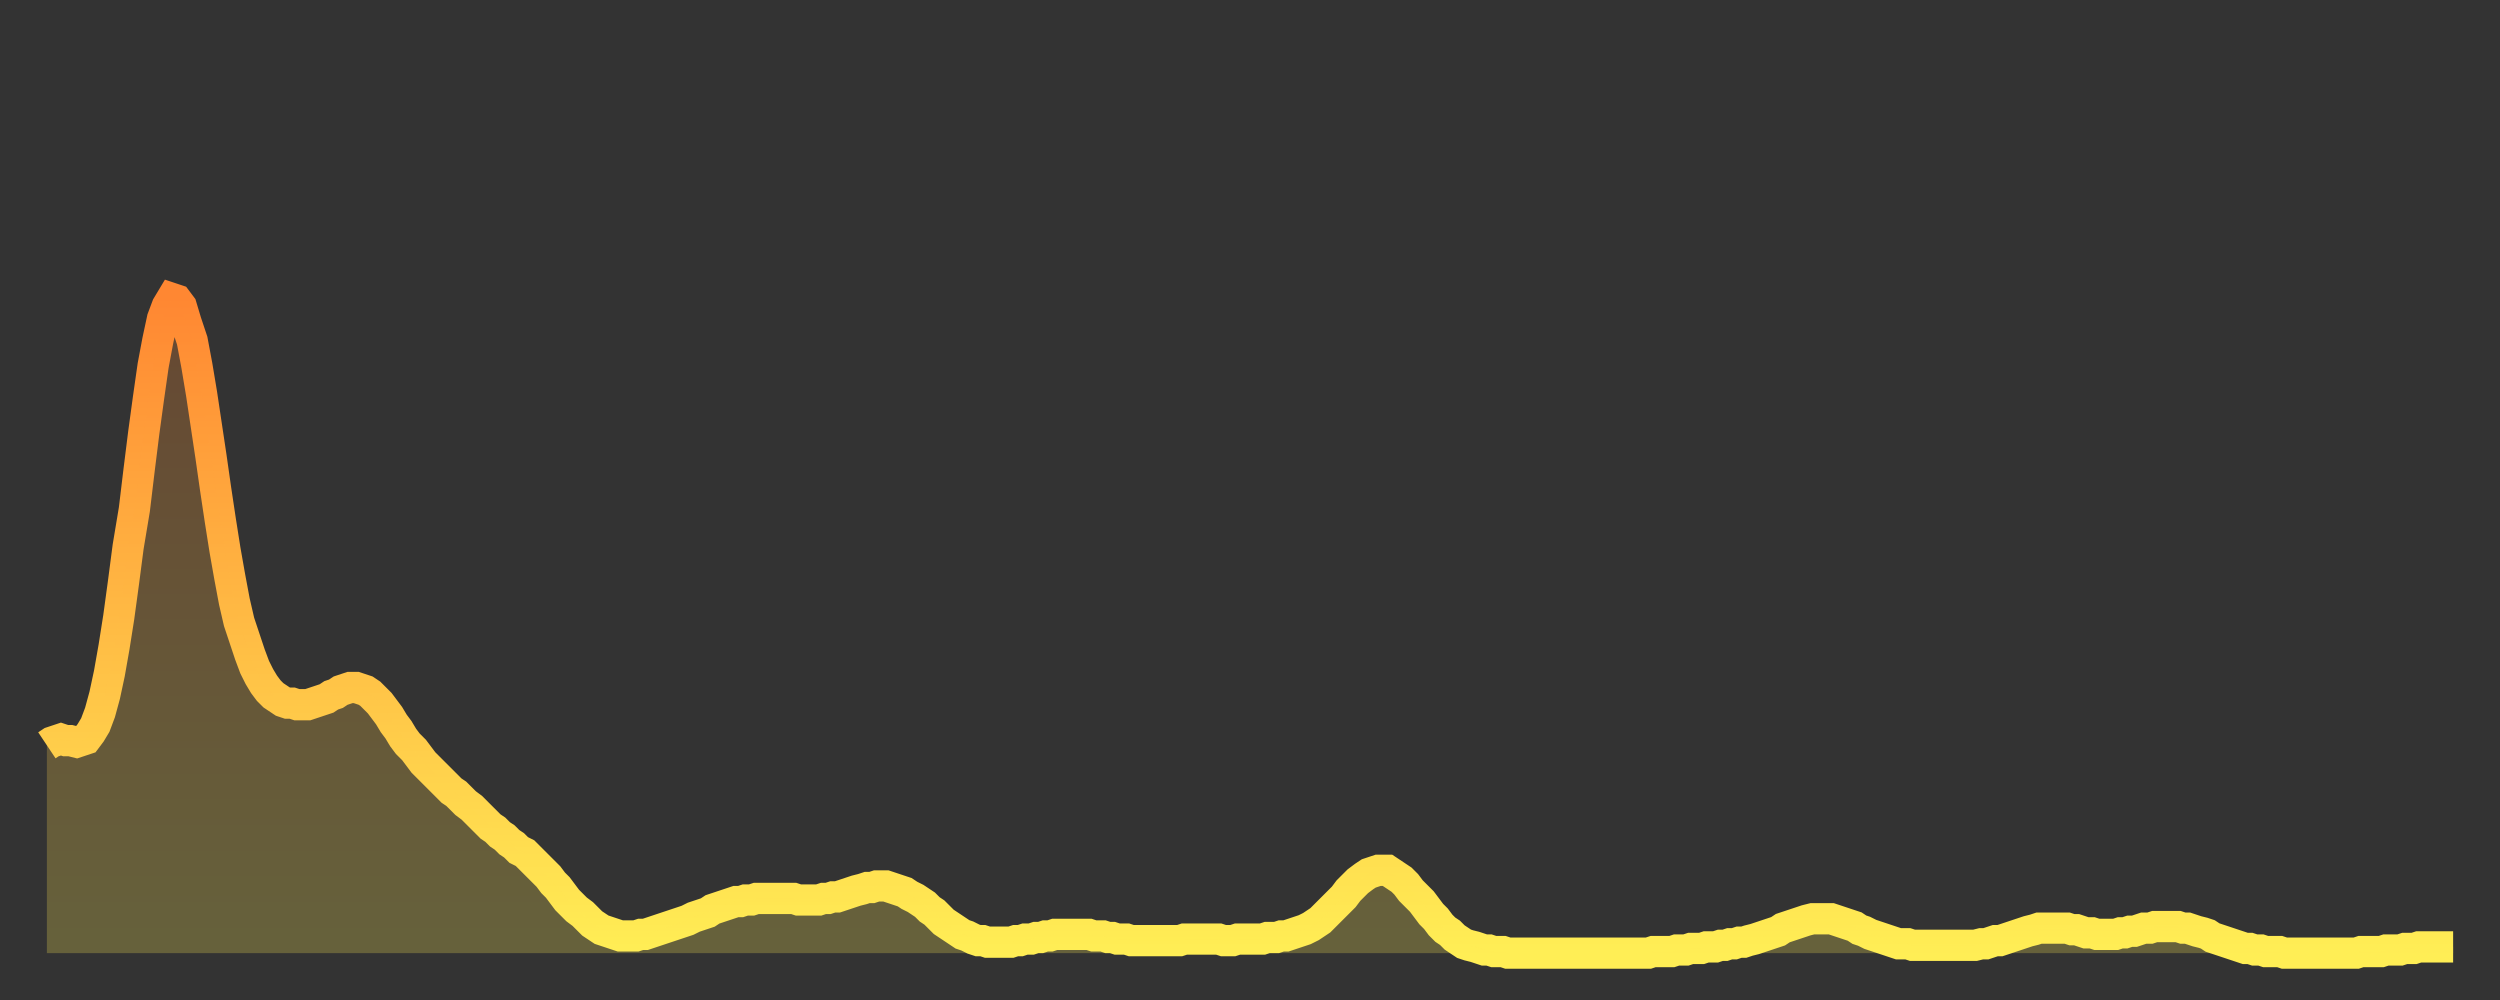
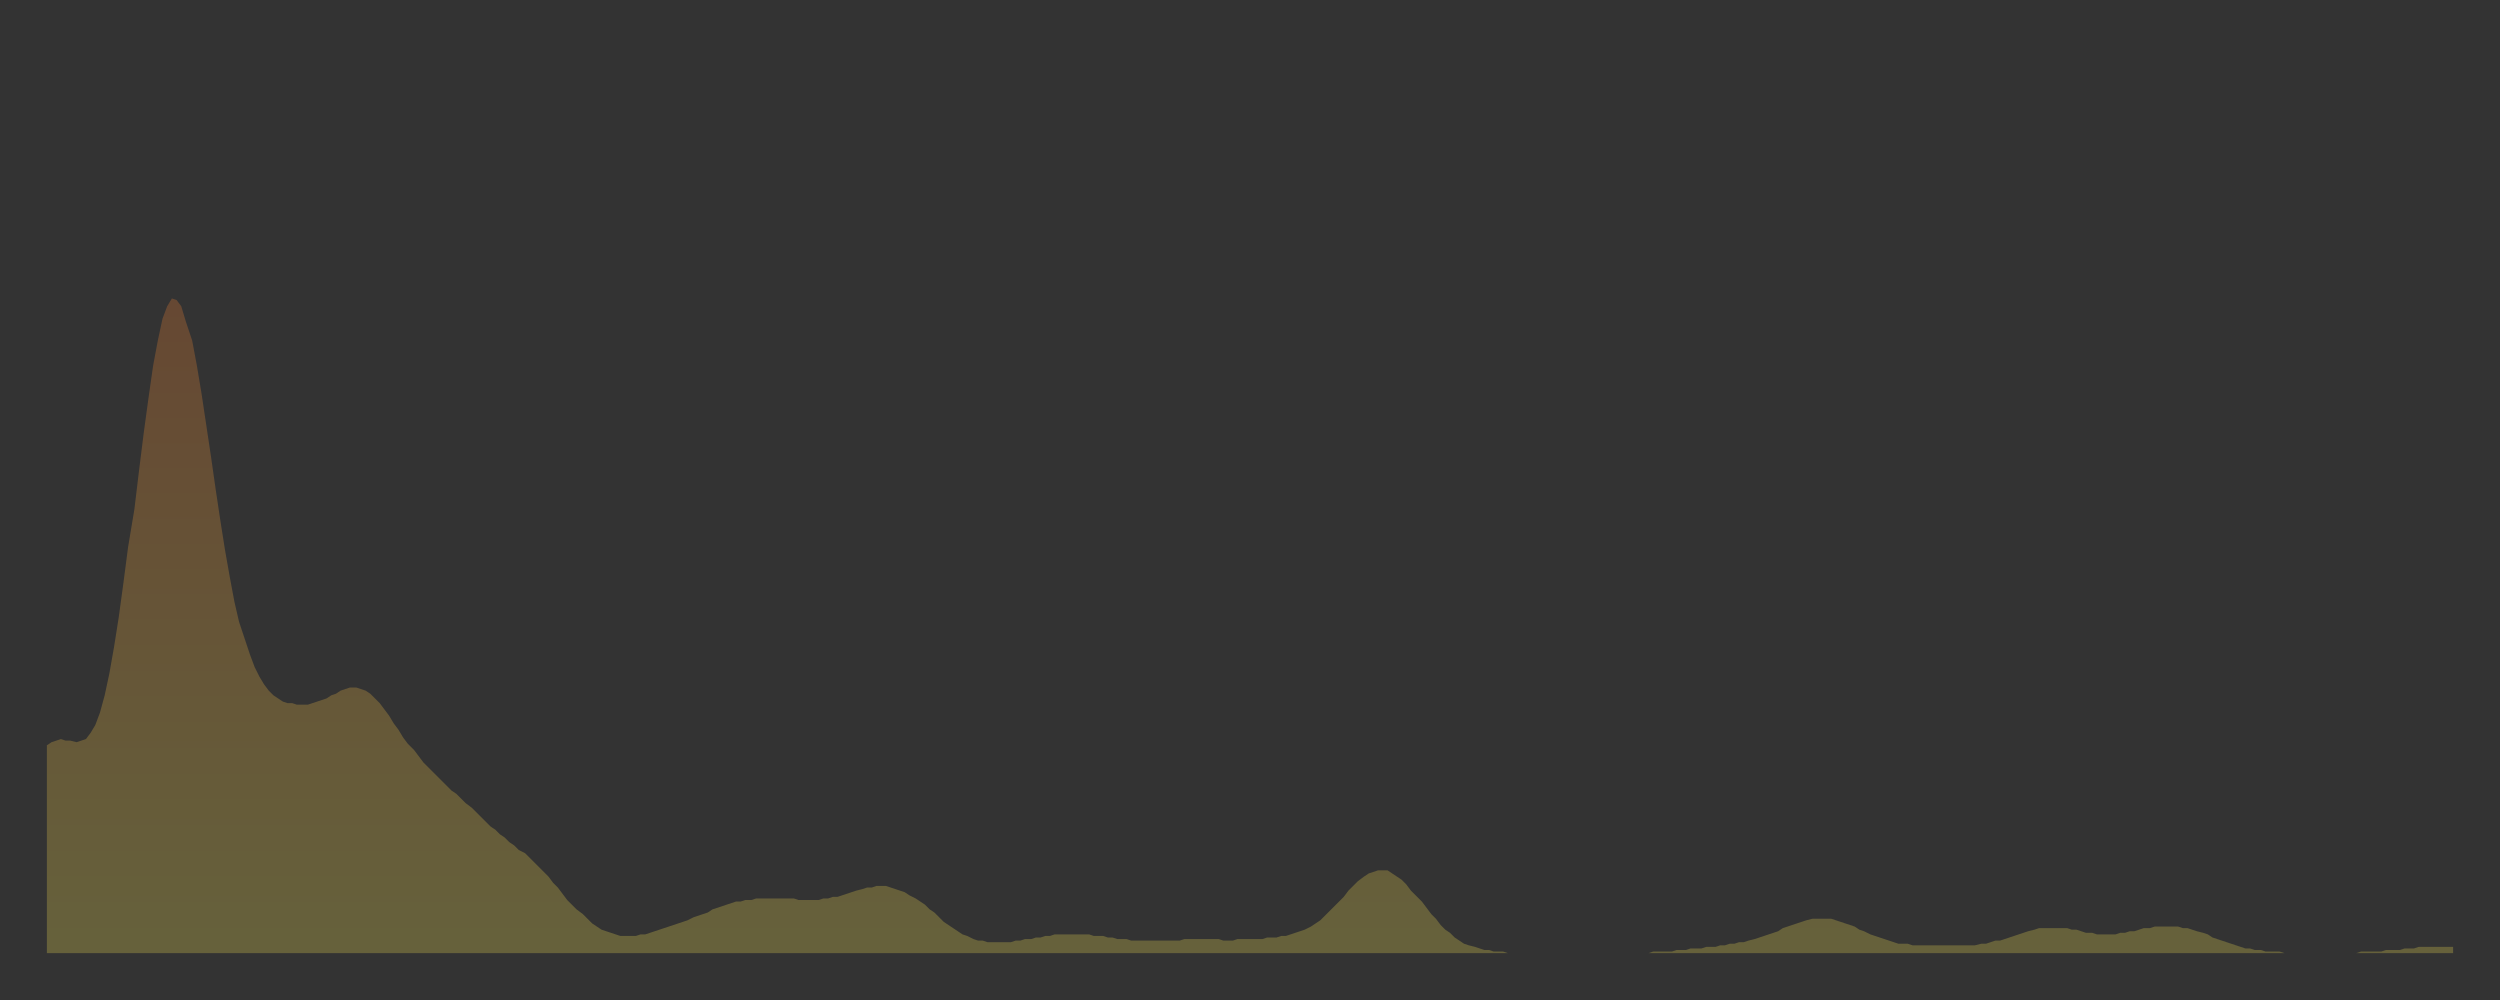
<svg xmlns="http://www.w3.org/2000/svg" baseProfile="full" height="64" version="1.1" width="160">
  <rect width="100%" height="100%" fill="#333333" stroke="none" />
  <defs>
    <linearGradient id="id1101488" x1="0" x2="0" y1="0" y2="1">
      <stop offset="0%" stop-color="#ff8732" />
      <stop offset="50%" stop-color="#ffbb44" />
      <stop offset="100%" stop-color="#ffee55" />
    </linearGradient>
  </defs>
  <g transform="translate(3,3)">
    <g>
-       <path d="M 0.0 44.7 0.3 44.5 0.6 44.4 0.9 44.3 1.2 44.4 1.5 44.4 1.9 44.5 2.2 44.4 2.5 44.3 2.8 43.9 3.1 43.4 3.4 42.6 3.7 41.5 4.0 40.1 4.3 38.4 4.6 36.5 4.9 34.3 5.2 32.0 5.6 29.6 5.9 27.1 6.2 24.7 6.5 22.5 6.8 20.4 7.1 18.8 7.4 17.4 7.7 16.6 8.0 16.1 8.3 16.2 8.6 16.6 8.9 17.6 9.3 18.8 9.6 20.4 9.9 22.2 10.2 24.2 10.5 26.2 10.8 28.3 11.1 30.3 11.4 32.2 11.7 33.9 12.0 35.5 12.3 36.8 12.7 38.0 13.0 38.9 13.3 39.7 13.6 40.3 13.9 40.8 14.2 41.2 14.5 41.5 14.8 41.7 15.1 41.9 15.4 42.0 15.7 42.0 16.0 42.1 16.4 42.1 16.7 42.1 17.0 42.0 17.3 41.9 17.6 41.8 17.9 41.7 18.2 41.5 18.5 41.4 18.8 41.2 19.1 41.1 19.4 41.0 19.8 41.0 20.1 41.1 20.4 41.2 20.7 41.4 21.0 41.7 21.3 42.0 21.6 42.4 21.9 42.8 22.2 43.3 22.5 43.7 22.8 44.2 23.1 44.6 23.5 45.0 23.8 45.4 24.1 45.8 24.4 46.1 24.7 46.4 25.0 46.7 25.3 47.0 25.6 47.3 25.9 47.6 26.2 47.8 26.5 48.1 26.8 48.4 27.2 48.7 27.5 49.0 27.8 49.3 28.1 49.6 28.4 49.9 28.7 50.1 29.0 50.4 29.3 50.6 29.6 50.9 29.9 51.1 30.2 51.4 30.6 51.6 30.9 51.9 31.2 52.2 31.5 52.5 31.8 52.8 32.1 53.1 32.4 53.5 32.7 53.8 33.0 54.2 33.3 54.6 33.6 54.9 33.9 55.2 34.3 55.5 34.6 55.8 34.9 56.1 35.2 56.3 35.5 56.5 35.8 56.6 36.1 56.7 36.4 56.8 36.7 56.9 37.0 56.9 37.3 56.9 37.7 56.9 38.0 56.8 38.3 56.8 38.6 56.7 38.9 56.6 39.2 56.5 39.5 56.4 39.8 56.3 40.1 56.2 40.4 56.1 40.7 56.0 41.0 55.9 41.4 55.7 41.7 55.6 42.0 55.5 42.3 55.4 42.6 55.2 42.9 55.1 43.2 55.0 43.5 54.9 43.8 54.8 44.1 54.7 44.4 54.7 44.7 54.6 45.1 54.6 45.4 54.5 45.7 54.5 46.0 54.5 46.3 54.5 46.6 54.5 46.9 54.5 47.2 54.5 47.5 54.5 47.8 54.5 48.1 54.6 48.5 54.6 48.8 54.6 49.1 54.6 49.4 54.6 49.7 54.5 50.0 54.5 50.3 54.4 50.6 54.4 50.9 54.3 51.2 54.2 51.5 54.1 51.8 54.0 52.2 53.9 52.5 53.8 52.8 53.8 53.1 53.7 53.4 53.7 53.7 53.7 54.0 53.8 54.3 53.9 54.6 54.0 54.9 54.1 55.2 54.3 55.6 54.5 55.9 54.7 56.2 54.9 56.5 55.2 56.8 55.4 57.1 55.7 57.4 56.0 57.7 56.2 58.0 56.4 58.3 56.6 58.6 56.8 58.9 56.9 59.3 57.1 59.6 57.2 59.9 57.2 60.2 57.3 60.5 57.3 60.8 57.3 61.1 57.3 61.4 57.3 61.7 57.3 62.0 57.2 62.3 57.2 62.6 57.1 63.0 57.1 63.3 57.0 63.6 57.0 63.9 56.9 64.2 56.9 64.5 56.8 64.8 56.8 65.1 56.8 65.4 56.8 65.7 56.8 66.0 56.8 66.4 56.8 66.7 56.8 67.0 56.9 67.3 56.9 67.6 56.9 67.9 57.0 68.2 57.0 68.5 57.1 68.8 57.1 69.1 57.1 69.4 57.2 69.7 57.2 70.1 57.2 70.4 57.2 70.7 57.2 71.0 57.2 71.3 57.2 71.6 57.2 71.9 57.2 72.2 57.2 72.5 57.2 72.8 57.1 73.1 57.1 73.5 57.1 73.8 57.1 74.1 57.1 74.4 57.1 74.7 57.1 75.0 57.1 75.3 57.2 75.6 57.2 75.9 57.2 76.2 57.1 76.5 57.1 76.8 57.1 77.2 57.1 77.5 57.1 77.8 57.1 78.1 57.0 78.4 57.0 78.7 57.0 79.0 56.9 79.3 56.9 79.6 56.8 79.9 56.7 80.2 56.6 80.5 56.5 80.9 56.3 81.2 56.1 81.5 55.9 81.8 55.6 82.1 55.3 82.4 55.0 82.7 54.7 83.0 54.4 83.3 54.0 83.6 53.7 83.9 53.4 84.3 53.1 84.6 52.9 84.9 52.8 85.2 52.7 85.5 52.7 85.8 52.7 86.1 52.9 86.4 53.1 86.7 53.3 87.0 53.6 87.3 54.0 87.6 54.3 88.0 54.7 88.3 55.1 88.6 55.5 88.9 55.8 89.2 56.2 89.5 56.5 89.8 56.7 90.1 57.0 90.4 57.2 90.7 57.4 91.0 57.5 91.4 57.6 91.7 57.7 92.0 57.8 92.3 57.8 92.6 57.9 92.9 57.9 93.2 57.9 93.5 58.0 93.8 58.0 94.1 58.0 94.4 58.0 94.7 58.0 95.1 58.0 95.4 58.0 95.7 58.0 96.0 58.0 96.3 58.0 96.6 58.0 96.9 58.0 97.2 58.0 97.5 58.0 97.8 58.0 98.1 58.0 98.4 58.0 98.8 58.0 99.1 58.0 99.4 58.0 99.7 58.0 100.0 58.0 100.3 58.0 100.6 58.0 100.9 58.0 101.2 58.0 101.5 58.0 101.8 58.0 102.2 58.0 102.5 58.0 102.8 57.9 103.1 57.9 103.4 57.9 103.7 57.9 104.0 57.9 104.3 57.8 104.6 57.8 104.9 57.8 105.2 57.7 105.5 57.7 105.9 57.7 106.2 57.6 106.5 57.6 106.8 57.6 107.1 57.5 107.4 57.5 107.7 57.4 108.0 57.4 108.3 57.3 108.6 57.3 108.9 57.2 109.3 57.1 109.6 57.0 109.9 56.9 110.2 56.8 110.5 56.7 110.8 56.6 111.1 56.4 111.4 56.3 111.7 56.2 112.0 56.1 112.3 56.0 112.6 55.9 113.0 55.8 113.3 55.8 113.6 55.8 113.9 55.8 114.2 55.8 114.5 55.9 114.8 56.0 115.1 56.1 115.4 56.2 115.7 56.3 116.0 56.5 116.3 56.6 116.7 56.8 117.0 56.9 117.3 57.0 117.6 57.1 117.9 57.2 118.2 57.3 118.5 57.4 118.8 57.4 119.1 57.4 119.4 57.5 119.7 57.5 120.1 57.5 120.4 57.5 120.7 57.5 121.0 57.5 121.3 57.5 121.6 57.5 121.9 57.5 122.2 57.5 122.5 57.5 122.8 57.5 123.1 57.5 123.4 57.5 123.8 57.4 124.1 57.4 124.4 57.3 124.7 57.2 125.0 57.2 125.3 57.1 125.6 57.0 125.9 56.9 126.2 56.8 126.5 56.7 126.8 56.6 127.2 56.5 127.5 56.4 127.8 56.4 128.1 56.4 128.4 56.4 128.7 56.4 129.0 56.4 129.3 56.4 129.6 56.5 129.9 56.5 130.2 56.6 130.5 56.7 130.9 56.7 131.2 56.8 131.5 56.8 131.8 56.8 132.1 56.8 132.4 56.8 132.7 56.7 133.0 56.7 133.3 56.6 133.6 56.6 133.9 56.5 134.2 56.4 134.6 56.4 134.9 56.3 135.2 56.3 135.5 56.3 135.8 56.3 136.1 56.3 136.4 56.3 136.7 56.4 137.0 56.4 137.3 56.5 137.6 56.6 138.0 56.7 138.3 56.8 138.6 57.0 138.9 57.1 139.2 57.2 139.5 57.3 139.8 57.4 140.1 57.5 140.4 57.6 140.7 57.7 141.0 57.7 141.3 57.8 141.7 57.8 142.0 57.9 142.3 57.9 142.6 57.9 142.9 57.9 143.2 58.0 143.5 58.0 143.8 58.0 144.1 58.0 144.4 58.0 144.7 58.0 145.1 58.0 145.4 58.0 145.7 58.0 146.0 58.0 146.3 58.0 146.6 58.0 146.9 58.0 147.2 58.0 147.5 58.0 147.8 58.0 148.1 57.9 148.4 57.9 148.8 57.9 149.1 57.9 149.4 57.9 149.7 57.8 150.0 57.8 150.3 57.8 150.6 57.8 150.9 57.7 151.2 57.7 151.5 57.7 151.8 57.6 152.1 57.6 152.5 57.6 152.8 57.6 153.1 57.6 153.4 57.6 153.7 57.6 154.0 57.6" fill="none" id="graph-curve" opacity="1" stroke="url(#id1101488)" stroke-width="2" />
      <path d="M 0 58 L 0.0 44.7 0.3 44.5 0.6 44.4 0.9 44.3 1.2 44.4 1.5 44.4 1.9 44.5 2.2 44.4 2.5 44.3 2.8 43.9 3.1 43.4 3.4 42.6 3.7 41.5 4.0 40.1 4.3 38.4 4.6 36.5 4.9 34.3 5.2 32.0 5.6 29.6 5.9 27.1 6.2 24.7 6.5 22.5 6.8 20.4 7.1 18.8 7.4 17.4 7.7 16.6 8.0 16.1 8.3 16.2 8.6 16.6 8.9 17.6 9.3 18.8 9.6 20.4 9.9 22.2 10.2 24.2 10.5 26.2 10.8 28.3 11.1 30.3 11.4 32.2 11.7 33.9 12.0 35.5 12.3 36.8 12.7 38.0 13.0 38.9 13.3 39.7 13.6 40.3 13.9 40.8 14.2 41.2 14.5 41.5 14.8 41.7 15.1 41.9 15.4 42.0 15.7 42.0 16.0 42.1 16.4 42.1 16.7 42.1 17.0 42.0 17.3 41.9 17.6 41.8 17.9 41.7 18.2 41.5 18.5 41.4 18.8 41.2 19.1 41.1 19.4 41.0 19.8 41.0 20.1 41.1 20.4 41.2 20.7 41.4 21.0 41.7 21.3 42.0 21.6 42.4 21.9 42.8 22.2 43.3 22.5 43.7 22.8 44.2 23.1 44.6 23.5 45.0 23.8 45.4 24.1 45.8 24.4 46.1 24.7 46.4 25.0 46.7 25.3 47.0 25.6 47.3 25.9 47.6 26.2 47.8 26.5 48.1 26.8 48.4 27.2 48.7 27.5 49.0 27.8 49.3 28.1 49.6 28.4 49.9 28.7 50.1 29.0 50.4 29.3 50.6 29.6 50.9 29.9 51.1 30.2 51.4 30.6 51.6 30.9 51.9 31.2 52.2 31.5 52.5 31.8 52.8 32.1 53.1 32.4 53.5 32.7 53.8 33.0 54.2 33.3 54.6 33.6 54.9 33.9 55.2 34.3 55.5 34.6 55.8 34.9 56.1 35.2 56.3 35.5 56.5 35.8 56.6 36.1 56.7 36.4 56.8 36.7 56.9 37.0 56.9 37.3 56.9 37.7 56.9 38.0 56.8 38.3 56.8 38.6 56.7 38.9 56.6 39.2 56.5 39.5 56.4 39.8 56.3 40.1 56.2 40.4 56.1 40.7 56.0 41.0 55.9 41.4 55.7 41.7 55.6 42.0 55.5 42.3 55.4 42.6 55.2 42.9 55.1 43.2 55.0 43.5 54.9 43.8 54.8 44.1 54.7 44.4 54.7 44.7 54.6 45.1 54.6 45.4 54.5 45.7 54.5 46.0 54.5 46.3 54.5 46.6 54.5 46.9 54.5 47.2 54.5 47.5 54.5 47.8 54.5 48.1 54.6 48.5 54.6 48.8 54.6 49.1 54.6 49.4 54.6 49.7 54.5 50.0 54.5 50.3 54.4 50.6 54.4 50.9 54.3 51.2 54.2 51.5 54.1 51.8 54.0 52.2 53.9 52.5 53.8 52.8 53.8 53.1 53.7 53.4 53.7 53.7 53.7 54.0 53.8 54.3 53.9 54.6 54.0 54.9 54.1 55.2 54.3 55.6 54.5 55.9 54.7 56.2 54.9 56.5 55.2 56.8 55.4 57.1 55.7 57.4 56.0 57.7 56.2 58.0 56.4 58.3 56.6 58.6 56.8 58.9 56.9 59.3 57.1 59.6 57.2 59.9 57.2 60.2 57.3 60.5 57.3 60.8 57.3 61.1 57.3 61.4 57.3 61.7 57.3 62.0 57.2 62.3 57.2 62.6 57.1 63.0 57.1 63.3 57.0 63.6 57.0 63.9 56.9 64.2 56.9 64.5 56.8 64.8 56.8 65.1 56.8 65.4 56.8 65.7 56.8 66.0 56.8 66.4 56.8 66.7 56.8 67.0 56.9 67.3 56.9 67.6 56.9 67.9 57.0 68.2 57.0 68.5 57.1 68.8 57.1 69.1 57.1 69.4 57.2 69.7 57.2 70.1 57.2 70.4 57.2 70.7 57.2 71.0 57.2 71.3 57.2 71.6 57.2 71.9 57.2 72.2 57.2 72.5 57.2 72.8 57.1 73.1 57.1 73.5 57.1 73.8 57.1 74.1 57.1 74.4 57.1 74.7 57.1 75.0 57.1 75.3 57.2 75.6 57.2 75.9 57.2 76.2 57.1 76.5 57.1 76.8 57.1 77.2 57.1 77.5 57.1 77.8 57.1 78.1 57.0 78.4 57.0 78.7 57.0 79.0 56.9 79.3 56.9 79.6 56.8 79.9 56.7 80.2 56.6 80.5 56.5 80.9 56.3 81.2 56.1 81.5 55.9 81.8 55.6 82.1 55.3 82.4 55.0 82.7 54.7 83.0 54.4 83.3 54.0 83.6 53.7 83.9 53.4 84.3 53.1 84.6 52.9 84.9 52.8 85.2 52.7 85.5 52.7 85.8 52.7 86.1 52.9 86.4 53.1 86.7 53.3 87.0 53.6 87.3 54.0 87.6 54.3 88.0 54.7 88.3 55.1 88.6 55.5 88.9 55.8 89.2 56.2 89.5 56.5 89.8 56.7 90.1 57.0 90.4 57.2 90.7 57.4 91.0 57.5 91.4 57.6 91.7 57.7 92.0 57.8 92.3 57.8 92.6 57.9 92.9 57.9 93.2 57.9 93.5 58.0 93.8 58.0 94.1 58.0 94.4 58.0 94.7 58.0 95.1 58.0 95.4 58.0 95.7 58.0 96.0 58.0 96.3 58.0 96.6 58.0 96.9 58.0 97.2 58.0 97.5 58.0 97.8 58.0 98.1 58.0 98.4 58.0 98.8 58.0 99.1 58.0 99.4 58.0 99.7 58.0 100.0 58.0 100.3 58.0 100.6 58.0 100.9 58.0 101.2 58.0 101.5 58.0 101.8 58.0 102.2 58.0 102.5 58.0 102.8 57.9 103.1 57.9 103.4 57.9 103.7 57.9 104.0 57.9 104.3 57.8 104.6 57.8 104.9 57.8 105.2 57.7 105.5 57.7 105.9 57.7 106.2 57.6 106.5 57.6 106.8 57.6 107.1 57.5 107.4 57.5 107.7 57.4 108.0 57.4 108.3 57.3 108.6 57.3 108.9 57.2 109.3 57.1 109.6 57.0 109.9 56.9 110.2 56.8 110.5 56.7 110.8 56.6 111.1 56.4 111.4 56.3 111.7 56.2 112.0 56.1 112.3 56.0 112.6 55.9 113.0 55.8 113.3 55.8 113.6 55.8 113.9 55.8 114.2 55.8 114.5 55.9 114.8 56.0 115.1 56.1 115.4 56.2 115.7 56.3 116.0 56.5 116.3 56.6 116.7 56.8 117.0 56.9 117.3 57.0 117.6 57.1 117.9 57.2 118.2 57.3 118.5 57.4 118.8 57.4 119.1 57.4 119.4 57.5 119.7 57.5 120.1 57.5 120.4 57.5 120.7 57.5 121.0 57.5 121.3 57.5 121.6 57.5 121.9 57.5 122.2 57.5 122.5 57.5 122.8 57.5 123.1 57.5 123.4 57.5 123.8 57.4 124.1 57.4 124.4 57.3 124.7 57.2 125.0 57.2 125.3 57.1 125.6 57.0 125.9 56.9 126.2 56.8 126.5 56.7 126.8 56.6 127.2 56.5 127.5 56.4 127.8 56.4 128.1 56.4 128.4 56.4 128.7 56.4 129.0 56.4 129.3 56.4 129.6 56.5 129.9 56.5 130.2 56.6 130.5 56.7 130.9 56.7 131.2 56.8 131.5 56.8 131.8 56.8 132.1 56.8 132.4 56.8 132.7 56.7 133.0 56.7 133.3 56.6 133.6 56.6 133.9 56.5 134.2 56.4 134.6 56.4 134.9 56.3 135.2 56.3 135.5 56.3 135.8 56.3 136.1 56.3 136.4 56.3 136.7 56.4 137.0 56.4 137.3 56.5 137.6 56.6 138.0 56.7 138.3 56.8 138.6 57.0 138.9 57.1 139.2 57.2 139.5 57.3 139.8 57.4 140.1 57.5 140.4 57.6 140.7 57.7 141.0 57.7 141.3 57.8 141.7 57.8 142.0 57.9 142.3 57.9 142.6 57.9 142.9 57.9 143.2 58.0 143.5 58.0 143.8 58.0 144.1 58.0 144.4 58.0 144.7 58.0 145.1 58.0 145.4 58.0 145.7 58.0 146.0 58.0 146.3 58.0 146.6 58.0 146.9 58.0 147.2 58.0 147.5 58.0 147.8 58.0 148.1 57.9 148.4 57.9 148.8 57.9 149.1 57.9 149.4 57.9 149.7 57.8 150.0 57.8 150.3 57.8 150.6 57.8 150.9 57.7 151.2 57.7 151.5 57.7 151.8 57.6 152.1 57.6 152.5 57.6 152.8 57.6 153.1 57.6 153.4 57.6 153.7 57.6 154.0 57.6 154 58" fill="url(#id1101488)" fill-opacity=".25" id="graph-shadow" />
    </g>
  </g>
</svg>